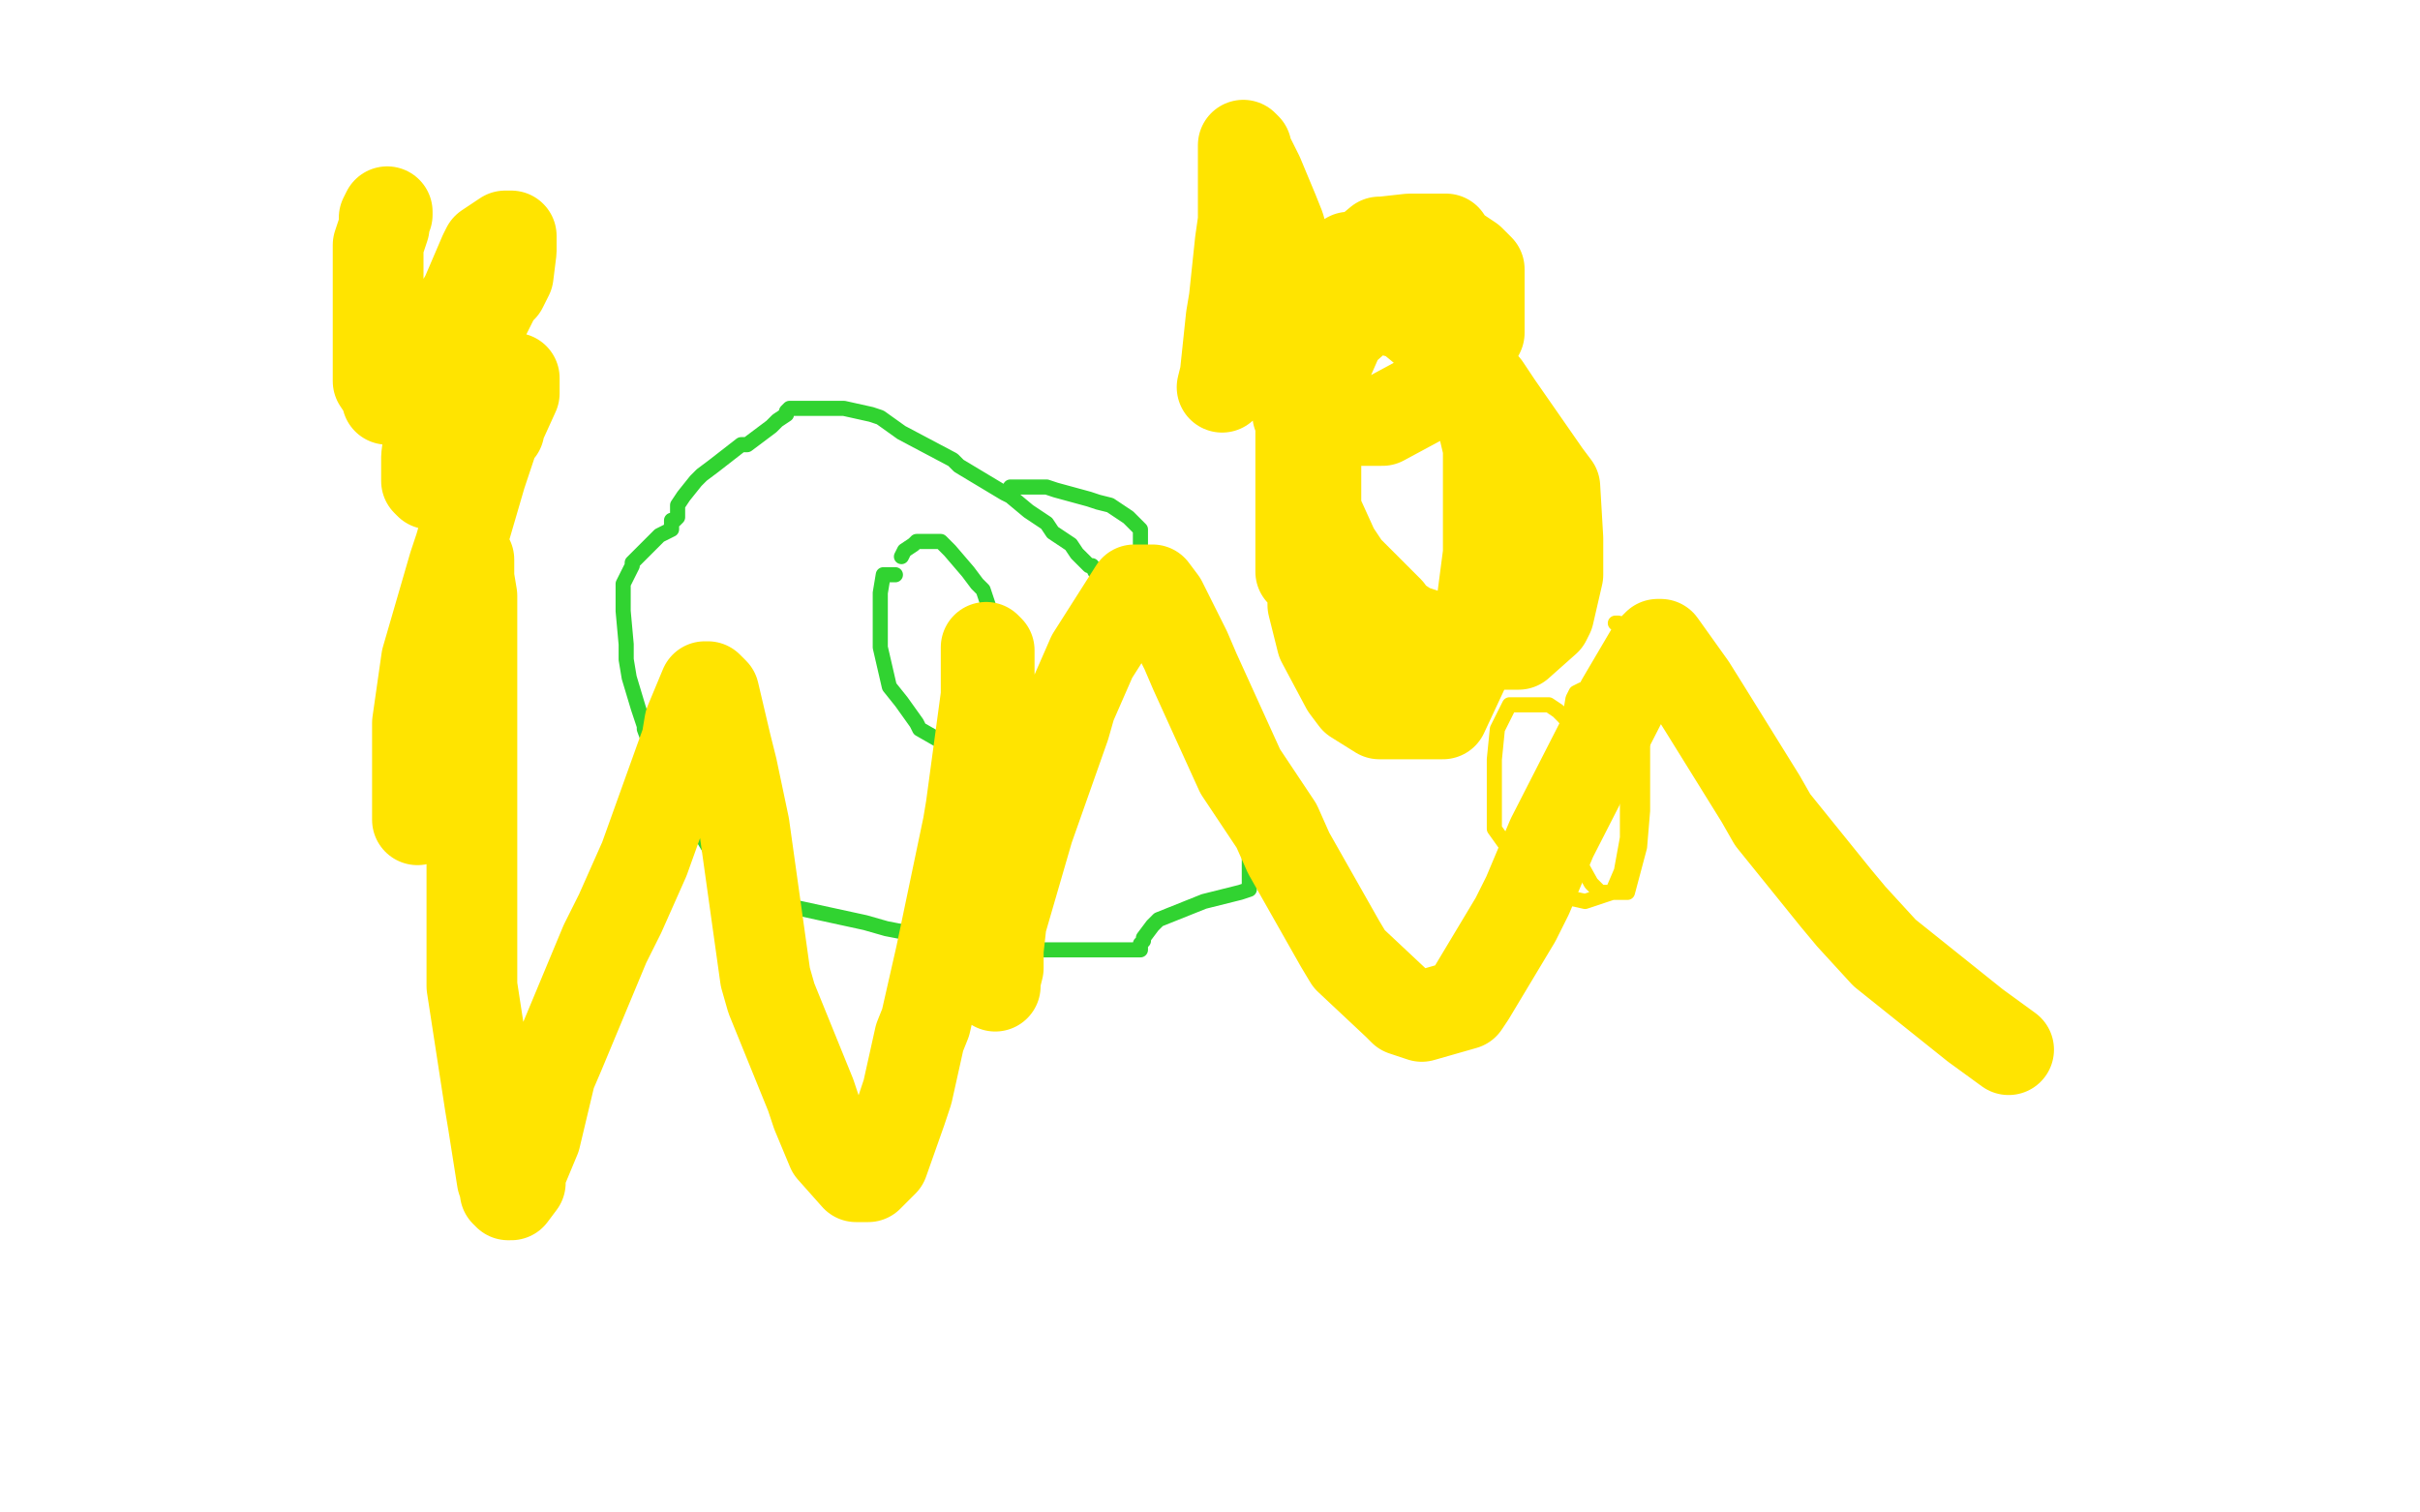
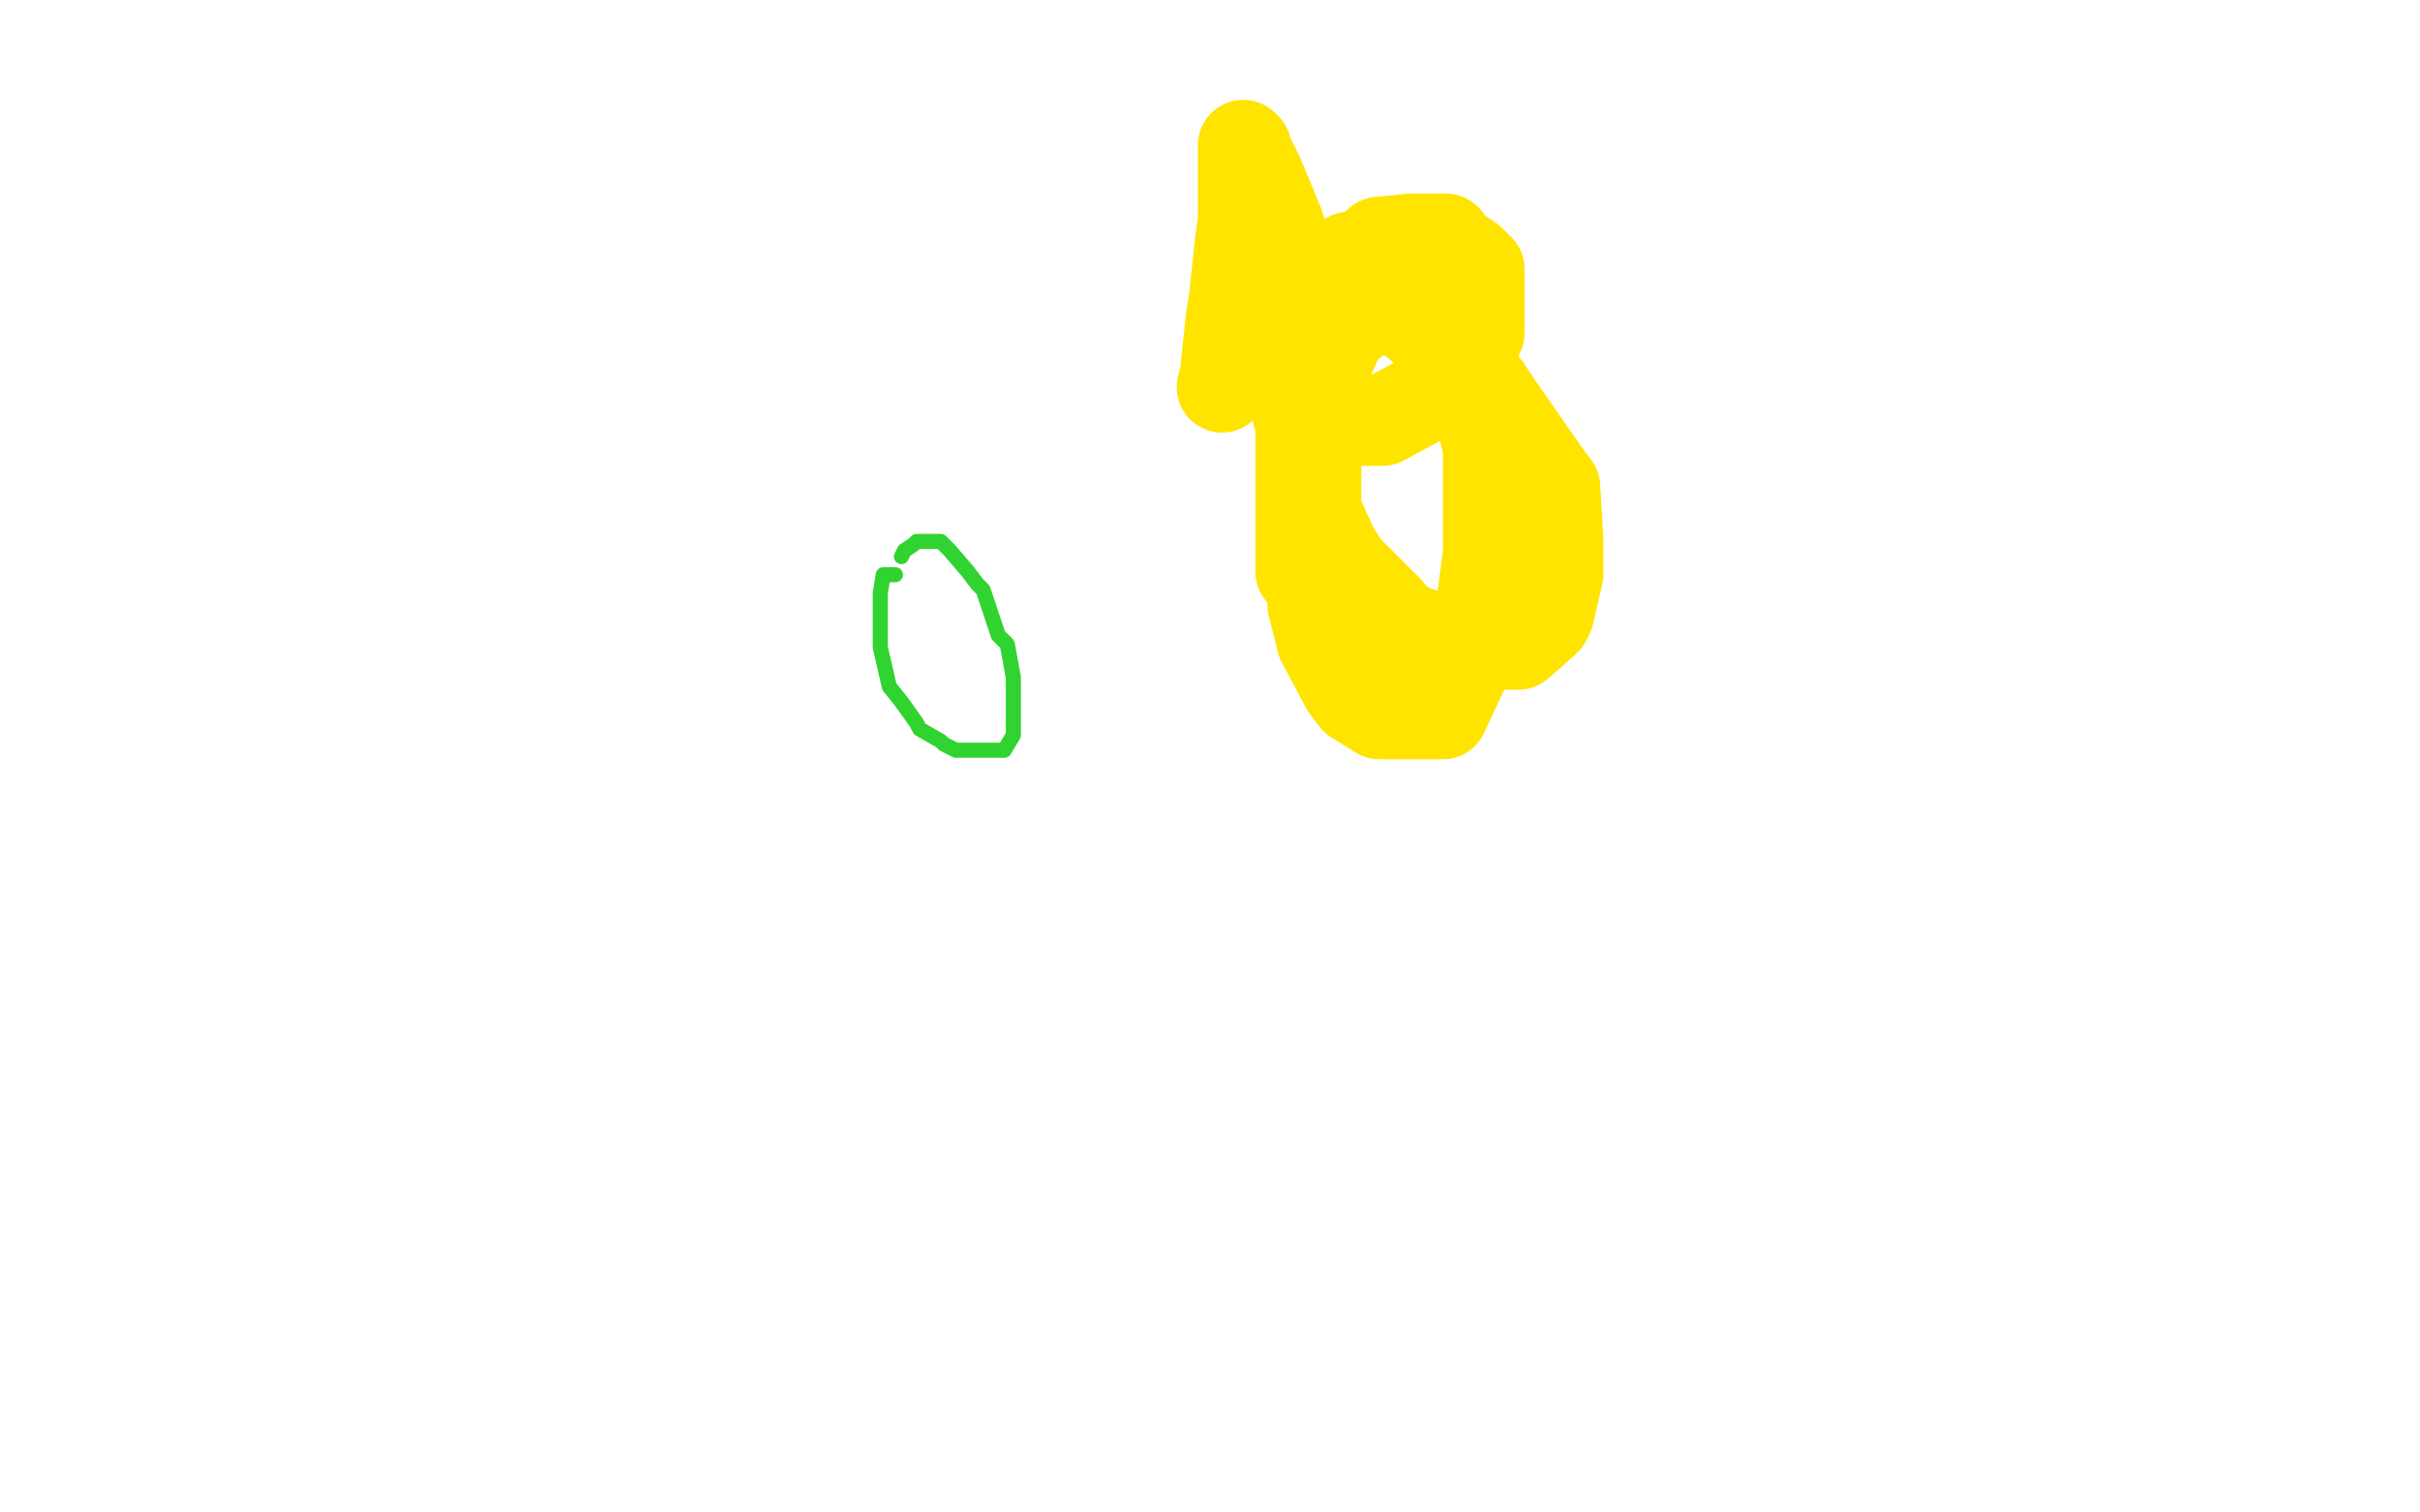
<svg xmlns="http://www.w3.org/2000/svg" width="800" height="500" version="1.1" style="stroke-antialiasing: false">
  <desc>This SVG has been created on https://colorillo.com/</desc>
-   <rect x="0" y="0" width="800" height="500" style="fill: rgb(255,255,255); stroke-width:0" />
  <polyline points="296,190 292,190 292,190 291,196 291,196 291,199 291,199 291,203 291,203 291,214 291,214 294,227 294,227 298,232 298,232 303,239 303,239 304,241 304,241 311,245 311,245 312,246 312,246 316,248 323,248 324,248 328,248 329,248 332,248 335,243 335,242 335,232 335,230 335,224 333,213 330,210 325,195 323,193 320,189 314,182 311,179 310,179 309,179 308,179 305,179 304,179 303,179 302,180 299,182 298,184" style="fill: none; stroke: #31d331; stroke-width: 5; stroke-linejoin: round; stroke-linecap: round; stroke-antialiasing: false; stroke-antialias: 0; opacity: 1.0" />
-   <polyline points="334,161 343,161 343,161 346,161 346,161 349,162 349,162 360,165 360,165 363,166 363,166 367,167 367,167 373,171 373,171 374,172 374,172 376,174 376,174 377,175 377,175 377,178 377,178 377,184 377,184 377,187 377,187 377,189 377,193 377,203 378,213 379,215 379,217 386,226 389,229 397,242 399,245 404,252 409,263 410,264 413,274 413,275 413,280 413,288 413,289 413,293 413,294 410,295 398,298 383,304 381,306 378,310 378,311 377,312 377,313 377,314 376,314 373,314 362,314 356,314 342,314 338,314 324,313 293,307 286,305 263,300 257,298 247,293 237,285 236,283 230,273 227,268 223,262 218,251 216,249 213,241 213,240 211,234 208,224 207,218 207,217 207,213 206,202 206,197 206,196 206,193 209,187 209,186 215,180 216,179 218,177 222,175 222,174 222,172 223,172 224,171 224,170 224,169 224,167 226,164 230,159 232,157 236,154 245,147 247,147 255,141 256,140 257,139 260,137 260,136 261,135 262,135 265,135 267,135 270,135 277,135 279,135 288,137 291,138 298,143 315,152 317,154 332,163 334,164 340,169 346,173 348,176 354,180 356,183 358,185 360,187 361,187 362,189 363,190 364,192 364,193 365,193 366,195 366,196 366,197 367,199" style="fill: none; stroke: #31d331; stroke-width: 5; stroke-linejoin: round; stroke-linecap: round; stroke-antialiasing: false; stroke-antialias: 0; opacity: 1.0" />
-   <polyline points="523,248 522,248 522,248 520,248 520,248 519,249 519,249 515,256 515,256 515,257 515,257 515,262 515,262 515,263 515,263 515,266 515,266 515,271 515,271 515,273 515,273 517,275 517,275 517,276 517,277 518,277 520,277 522,277 524,272 525,271 526,265 526,264 526,261 526,256 526,253 523,245 521,242 517,237 515,235 512,233 510,233 507,233 504,233 502,233 499,233 495,241 494,251 494,255 494,267 494,269 494,274 504,288 505,290 511,295 515,296 524,298 533,295 536,288 538,277 538,275 538,261 538,259 538,250 534,239 532,237 528,229 527,229 527,228 523,228 521,229 520,231 519,237 519,256 519,272 519,275 521,283 526,292 528,294 529,295 530,295 532,295 537,295 538,295 542,280 543,268 543,248 543,243 543,228 543,224 541,219 538,211 538,210 535,206 534,206" style="fill: none; stroke: #ffe400; stroke-width: 5; stroke-linejoin: round; stroke-linecap: round; stroke-antialiasing: false; stroke-antialias: 0; opacity: 1.0" />
-   <polyline points="128,71 128,70 128,70 127,72 127,72 127,73 127,73 127,75 127,75 125,81 125,81 125,91 125,91 125,94 125,94 125,102 125,102 125,112 125,112 125,114 125,114 125,122 125,122 125,123 125,123 125,126 127,129 128,131 128,132 131,132 134,132 141,128 146,122 156,111 159,107 164,97 166,95 168,91 169,83 169,80 169,79 169,78 167,78 161,82 160,84 154,98 151,103 149,112 144,132 143,135 141,151 141,154 141,158 141,159 142,160 143,160 149,159 151,157 154,154 165,142 165,141 170,130 170,127 170,126 170,125 169,125 167,127 163,145 162,148 159,157 152,181 150,187 141,218 140,225 138,239 138,261 138,264 138,270 138,271 138,265 142,244 144,238 150,217 150,213 151,206 152,191 152,188 153,186 154,185 155,185 155,191 156,197 156,209 156,245 156,254 156,296 156,306 156,326 162,365 163,371 166,390 167,393 167,394 168,395 169,395 172,391 172,388 177,376 182,355 185,348 200,312 205,302 213,284 227,245 228,239 233,227 234,227 236,229 240,246 242,254 246,273 253,323 255,330 268,362 270,368 275,380 283,389 284,389 286,389 287,389 292,384 298,367 300,361 304,343 306,338 311,316 320,273 321,267 326,230 326,218 326,214 327,215 327,228 327,233 327,261 327,269 327,286 327,310 327,314 328,324 328,325 329,326 329,324 330,320 330,314 331,305 340,274 352,240 354,233 361,217 375,195 380,195 381,195 384,199 392,215 395,222 410,255 422,273 426,282 443,312 446,317 462,332 464,334 470,336 484,332 486,329 501,304 505,296 513,277 536,232 546,215 547,214 548,213 549,213 559,227 564,235 582,264 586,271 607,297 612,303 623,315 648,335 653,339 664,347" style="fill: none; stroke: #ffe400; stroke-width: 30; stroke-linejoin: round; stroke-linecap: round; stroke-antialiasing: false; stroke-antialias: 0; opacity: 1.0" />
  <polyline points="429,137 430,137 430,137 432,137 432,137 433,137 433,137 436,139 436,139 437,139 437,139 441,139 441,139 444,139 444,139 455,139 455,139 457,139 457,139 470,132 470,132 475,128 485,119 486,116 489,110 489,109 489,105 489,97 489,96 489,89 486,86 480,82 478,79 473,79 471,79 466,79 457,80 456,80 444,90 441,95 434,104 431,120 430,125 430,149 431,160 441,182 445,188 459,202 460,204 466,208 481,213 484,213 495,213 497,213 502,213 511,205 512,203 515,190 515,187 515,178 514,161 511,157 495,134 491,128 482,118 465,104 457,102 456,102 452,102 443,110 436,126 435,131 434,138 434,164 434,168 434,194 434,200 437,212 445,227 448,231 456,236 459,236 464,236 474,236 477,236 484,221 485,217 489,206 492,183 492,155 492,148 488,131 472,99 469,96 459,87 458,86 453,85 446,85 443,87 436,97 435,102 433,112 430,135 430,140 430,164 430,170 430,178 430,189 431,190 432,191 433,191 435,185 435,171 435,165 435,152 434,113 423,75 421,70 416,58 412,50 412,49 411,48 411,50 411,53 411,55 411,71 411,73 410,80 408,99 407,105 405,124 404,128" style="fill: none; stroke: #ffe400; stroke-width: 30; stroke-linejoin: round; stroke-linecap: round; stroke-antialiasing: false; stroke-antialias: 0; opacity: 1.0" />
</svg>